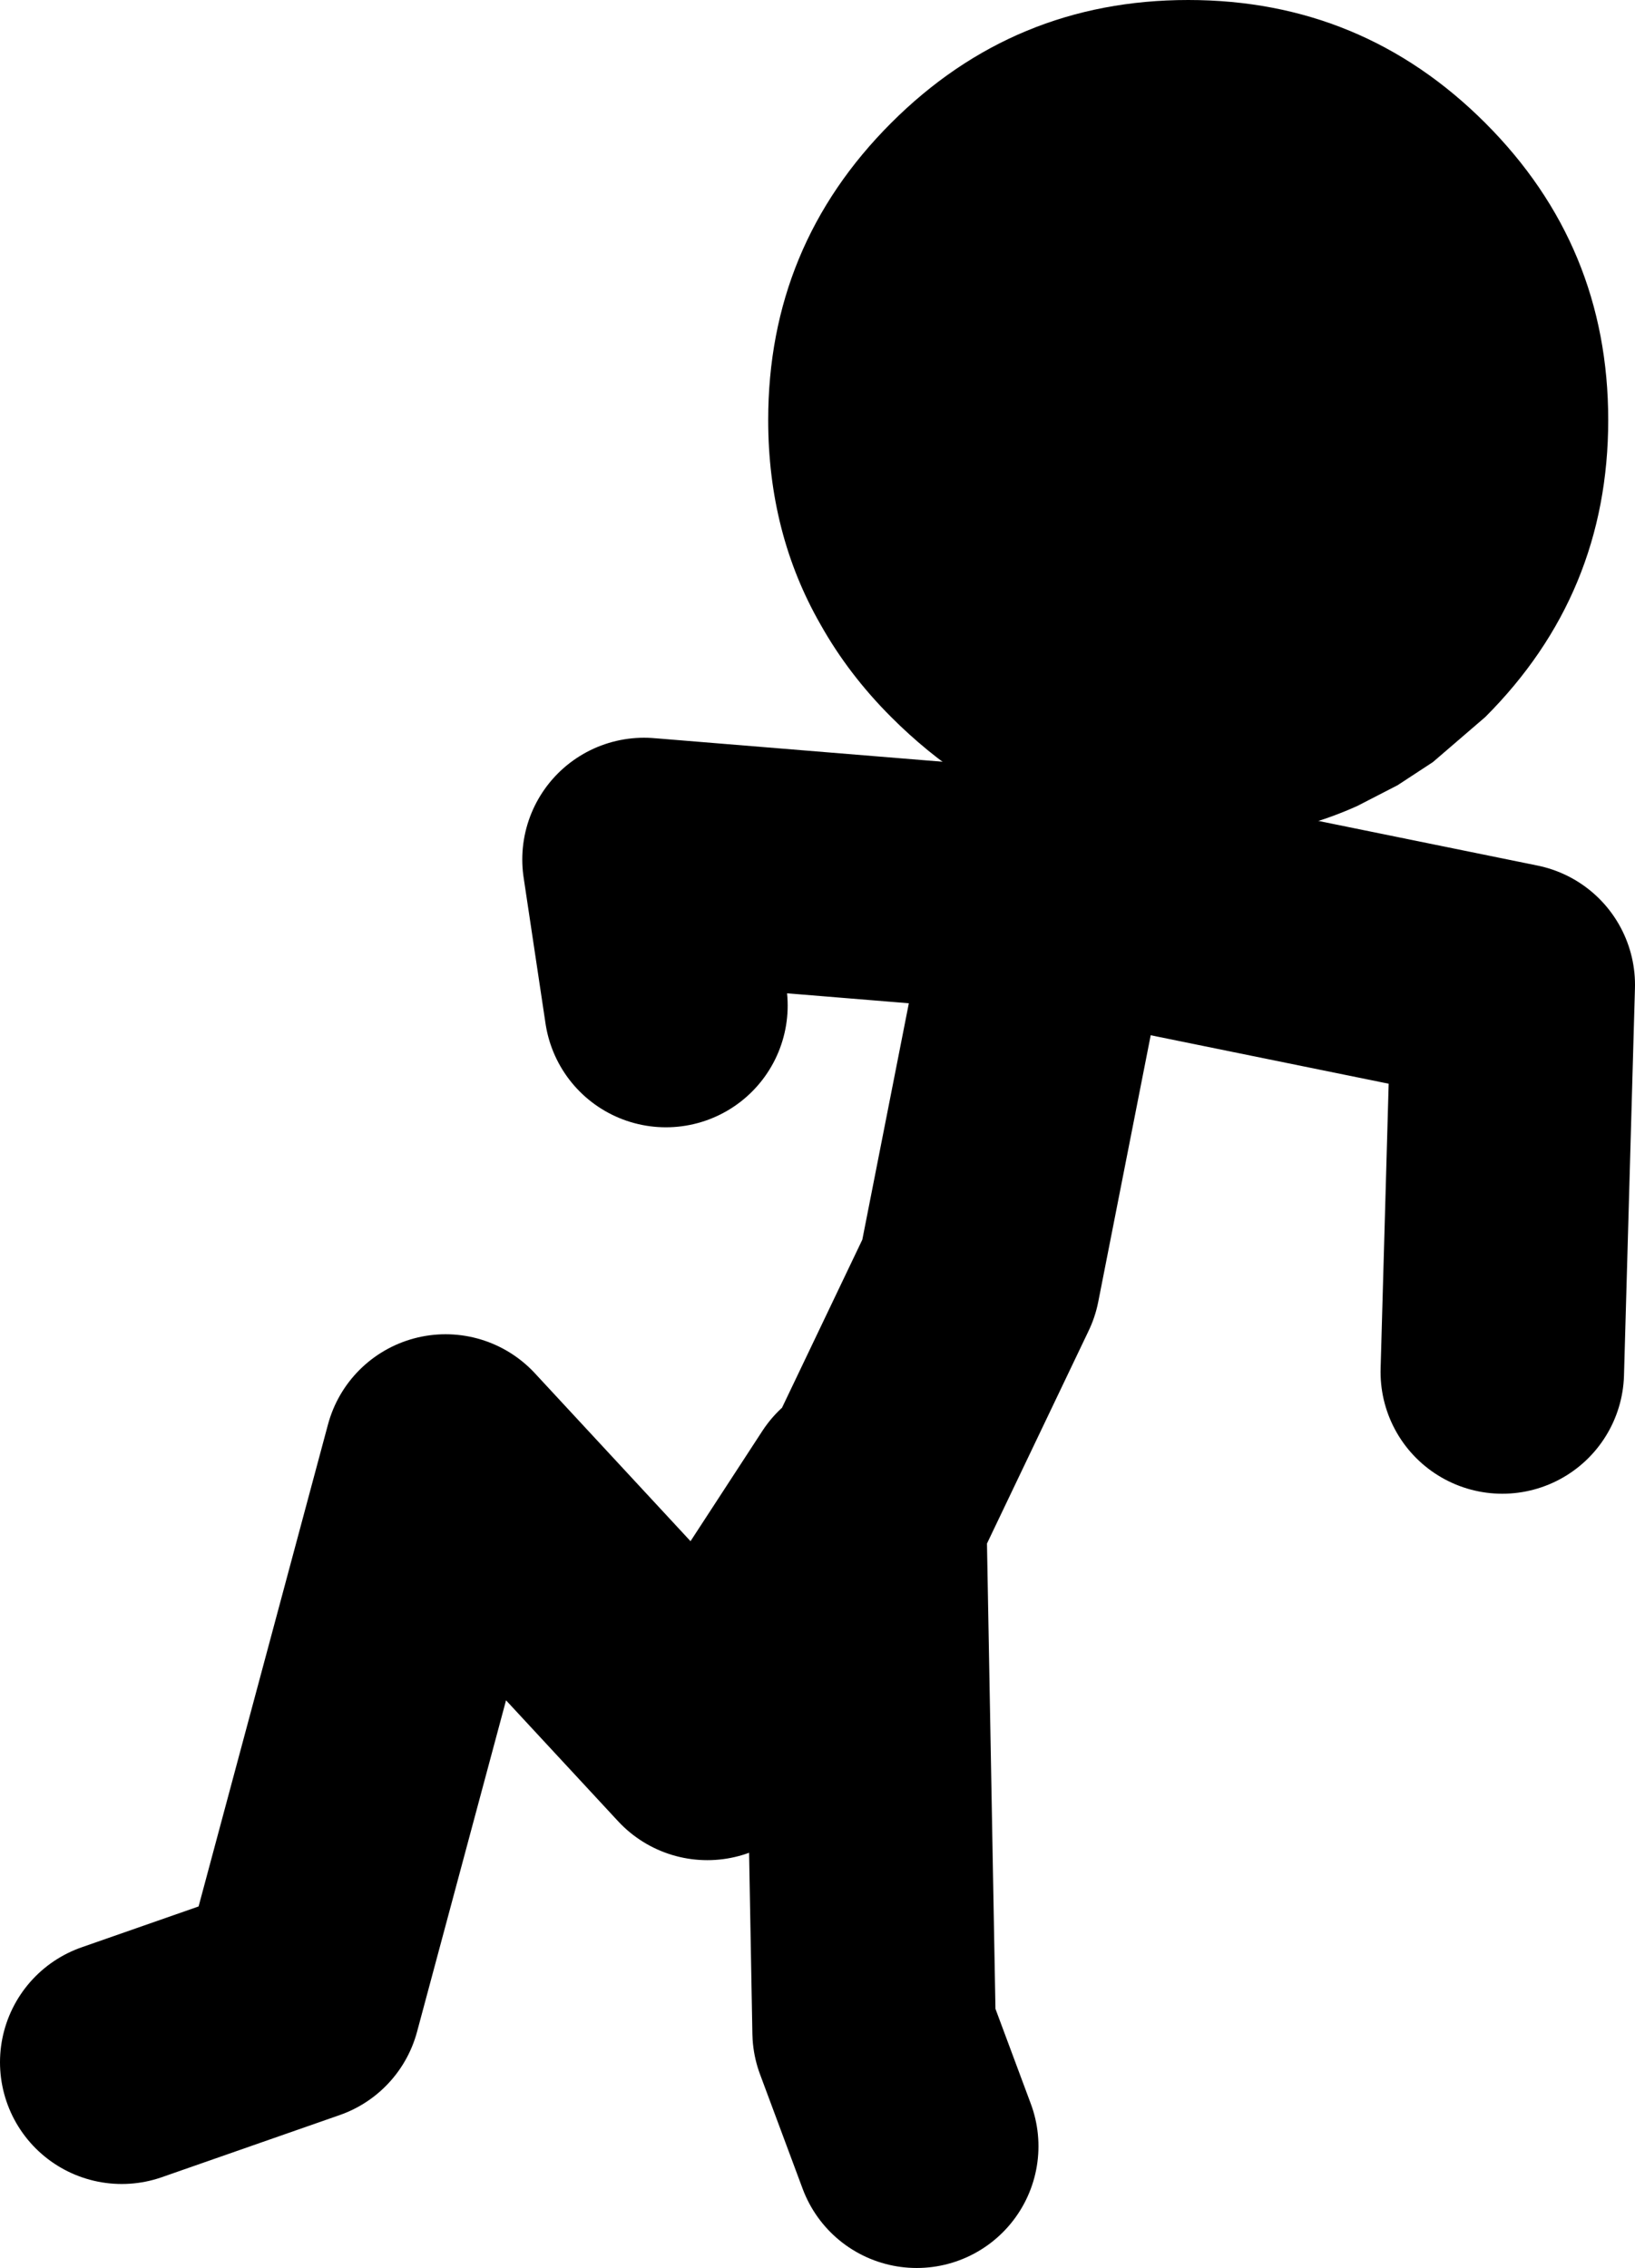
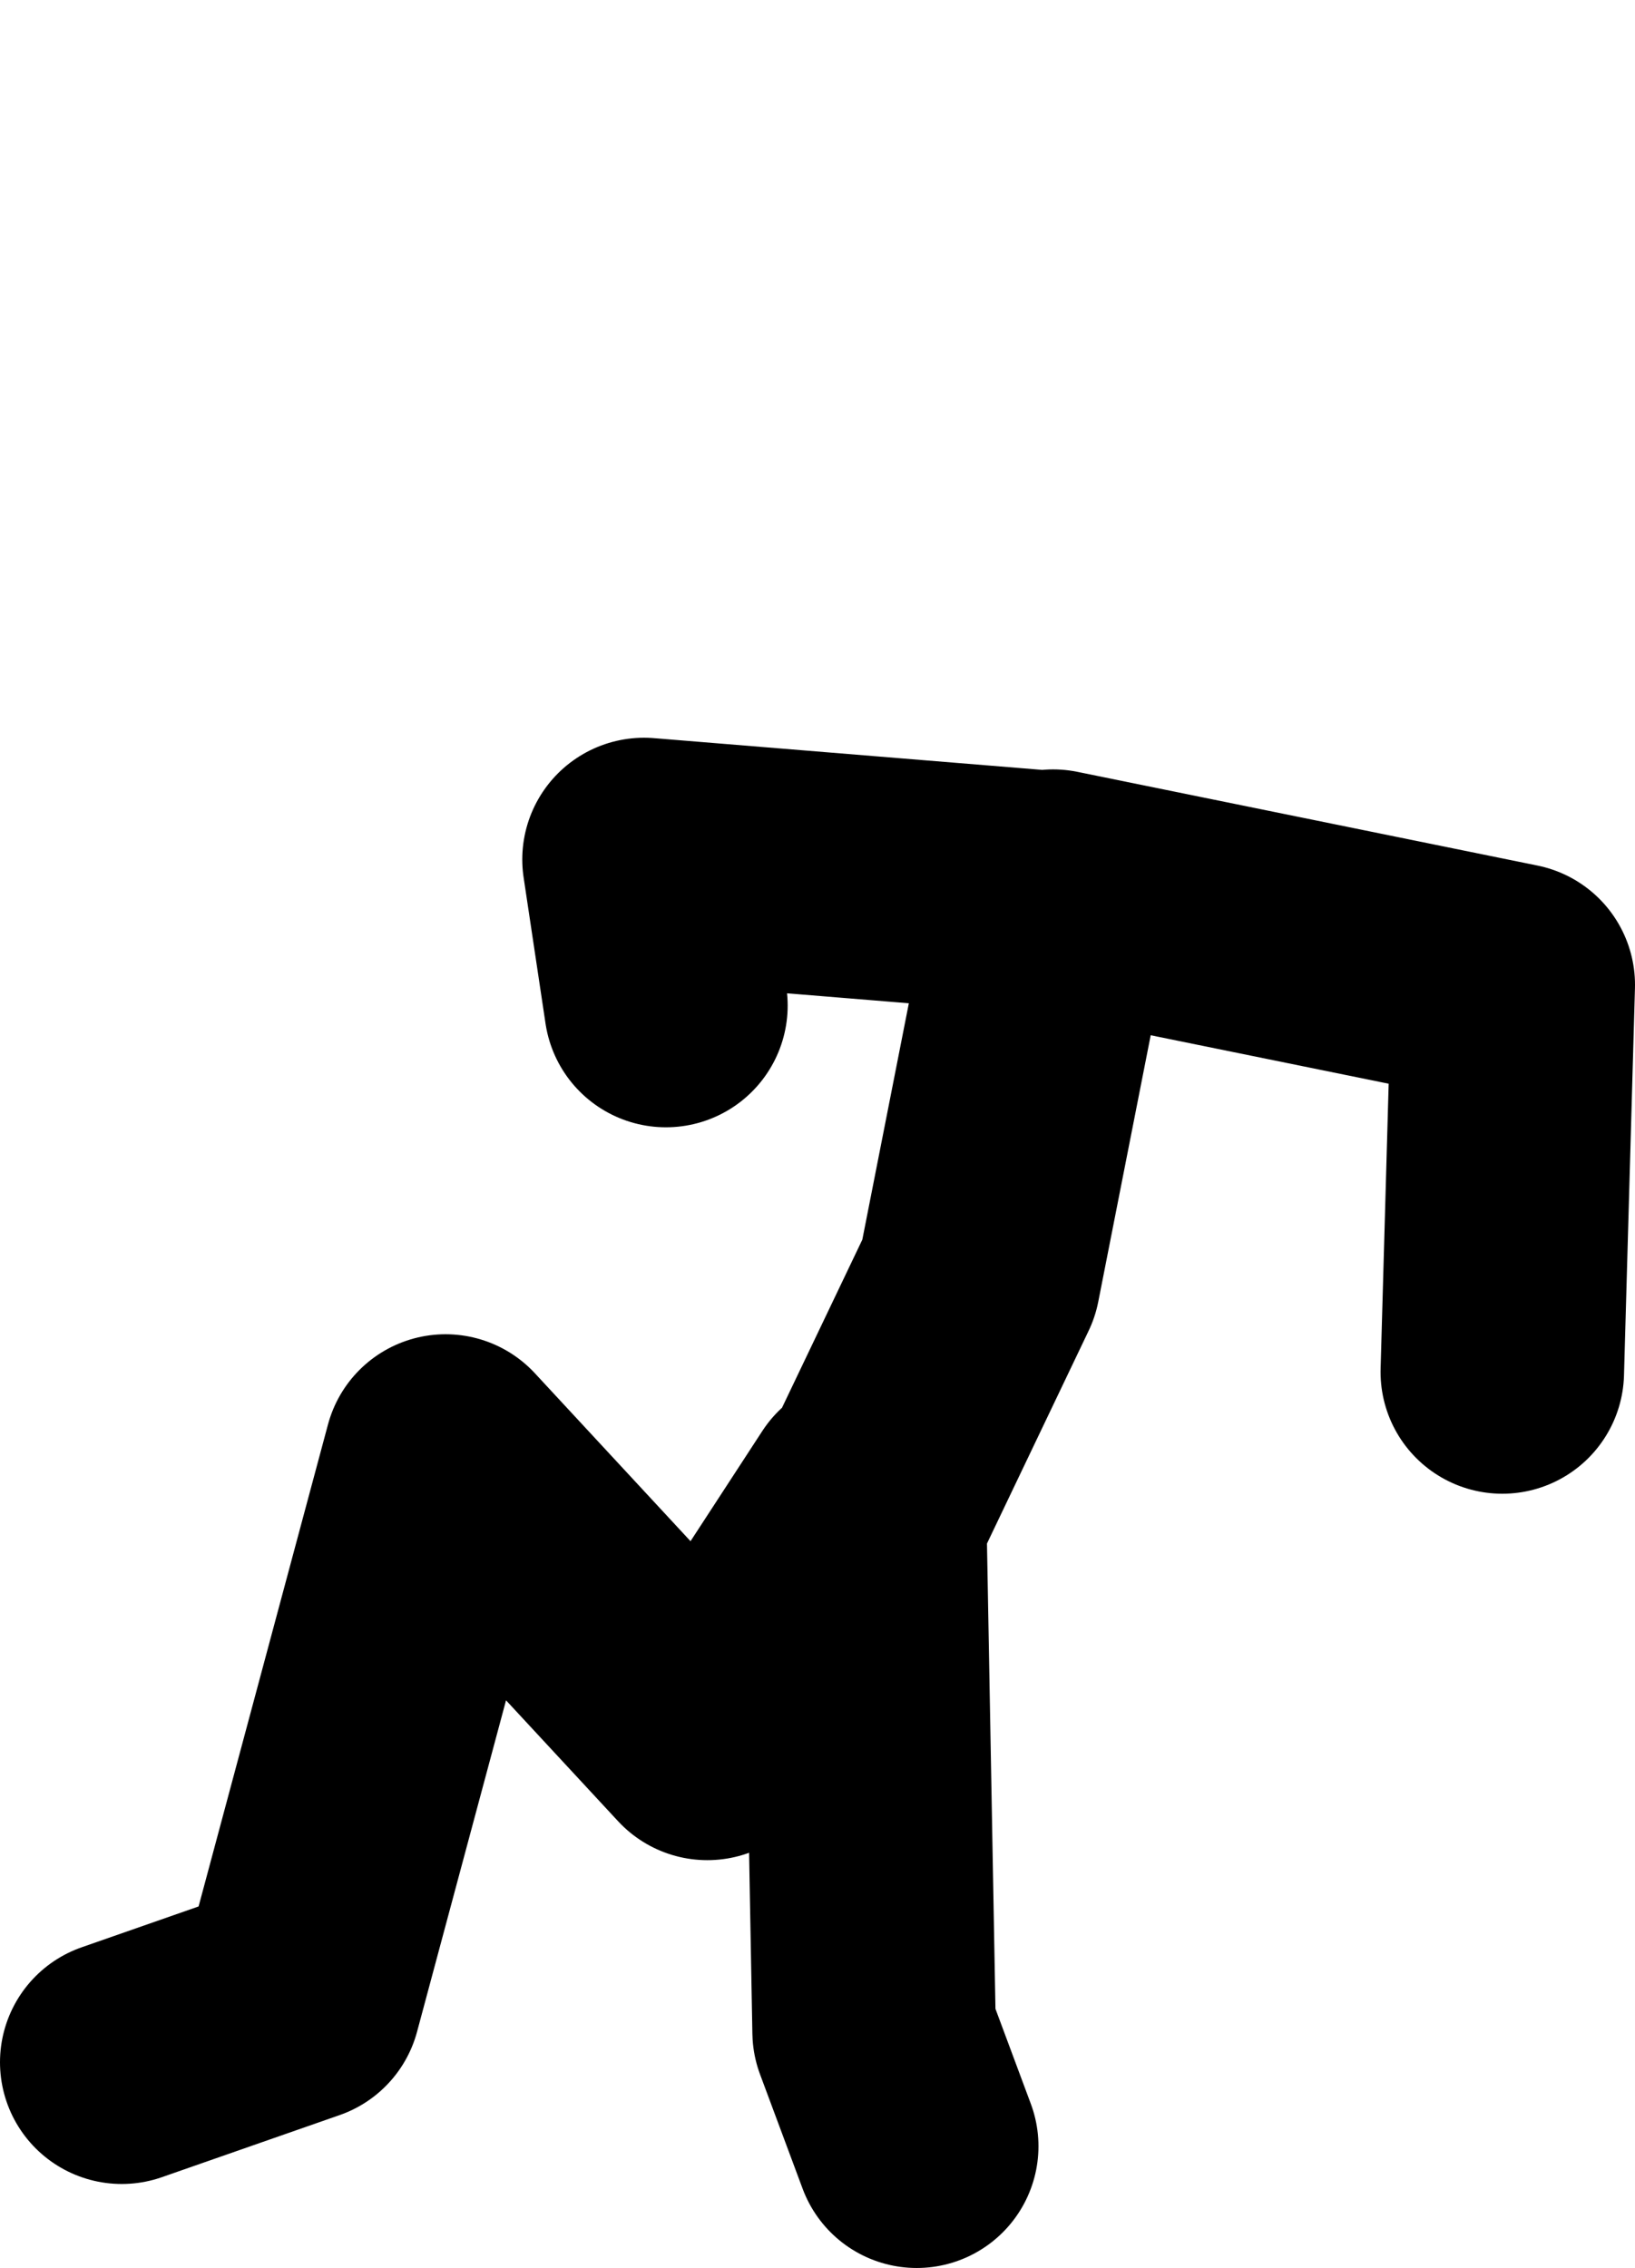
<svg xmlns="http://www.w3.org/2000/svg" height="93.15px" width="67.15px">
  <g transform="matrix(1.0, 0.0, 0.0, 1.0, -309.2, -107.85)">
    <path d="M351.55 144.45 L335.65 143.15 336.55 149.15 M345.1 169.35 L349.4 160.35 352.45 144.85 M346.85 196.0 L345.1 191.3 344.7 169.35 338.25 179.25 327.5 167.65 321.5 190.0 314.2 192.55 M352.45 144.45 L371.35 148.3 370.9 164.2" fill="none" stroke="#000000" stroke-linecap="round" stroke-linejoin="round" stroke-width="10.0" />
-     <path d="M358.0 107.85 Q365.15 107.85 370.2 112.9 375.25 117.95 375.25 125.1 375.25 132.25 370.2 137.3 L368.05 139.15 366.6 140.1 364.95 140.95 Q362.85 141.9 360.5 142.2 L359.1 142.35 358.0 142.35 356.65 142.3 355.85 142.25 Q352.05 141.8 348.85 139.8 347.25 138.75 345.8 137.3 344.05 135.55 342.9 133.5 340.75 129.75 340.75 125.1 340.75 117.95 345.8 112.9 350.85 107.85 358.0 107.85" fill="#000000" fill-rule="evenodd" stroke="none" />
  </g>
</svg>